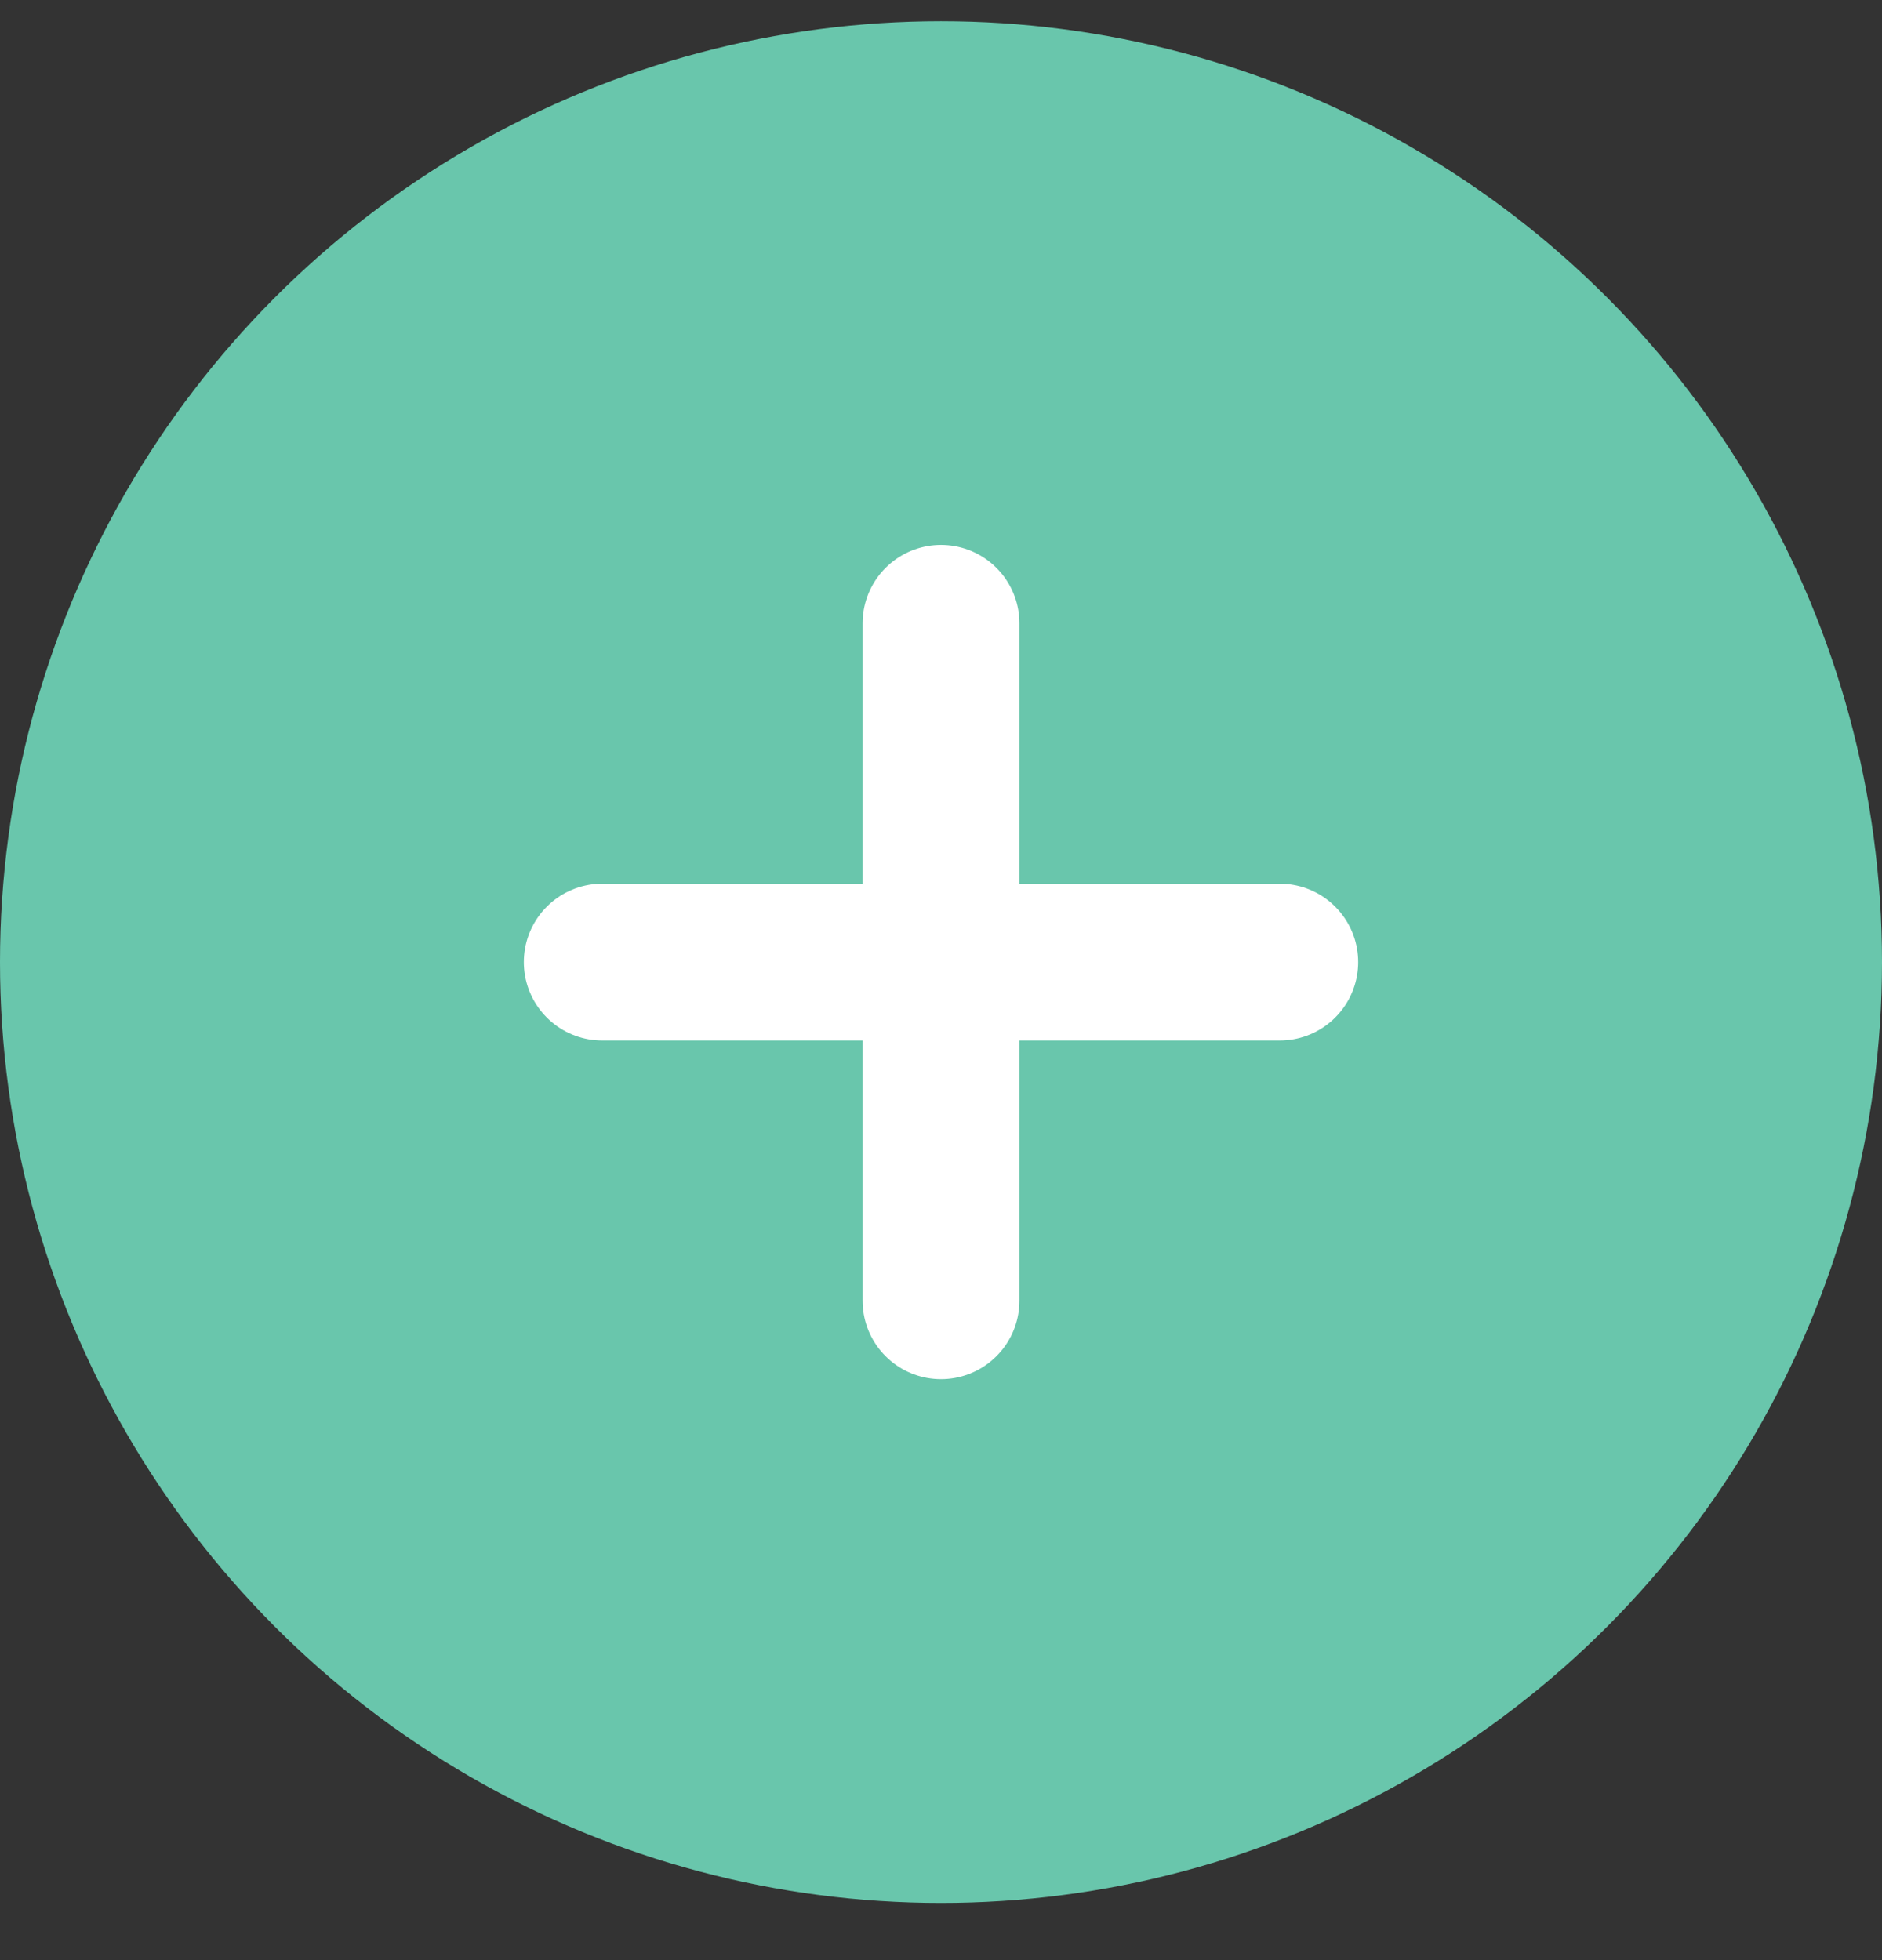
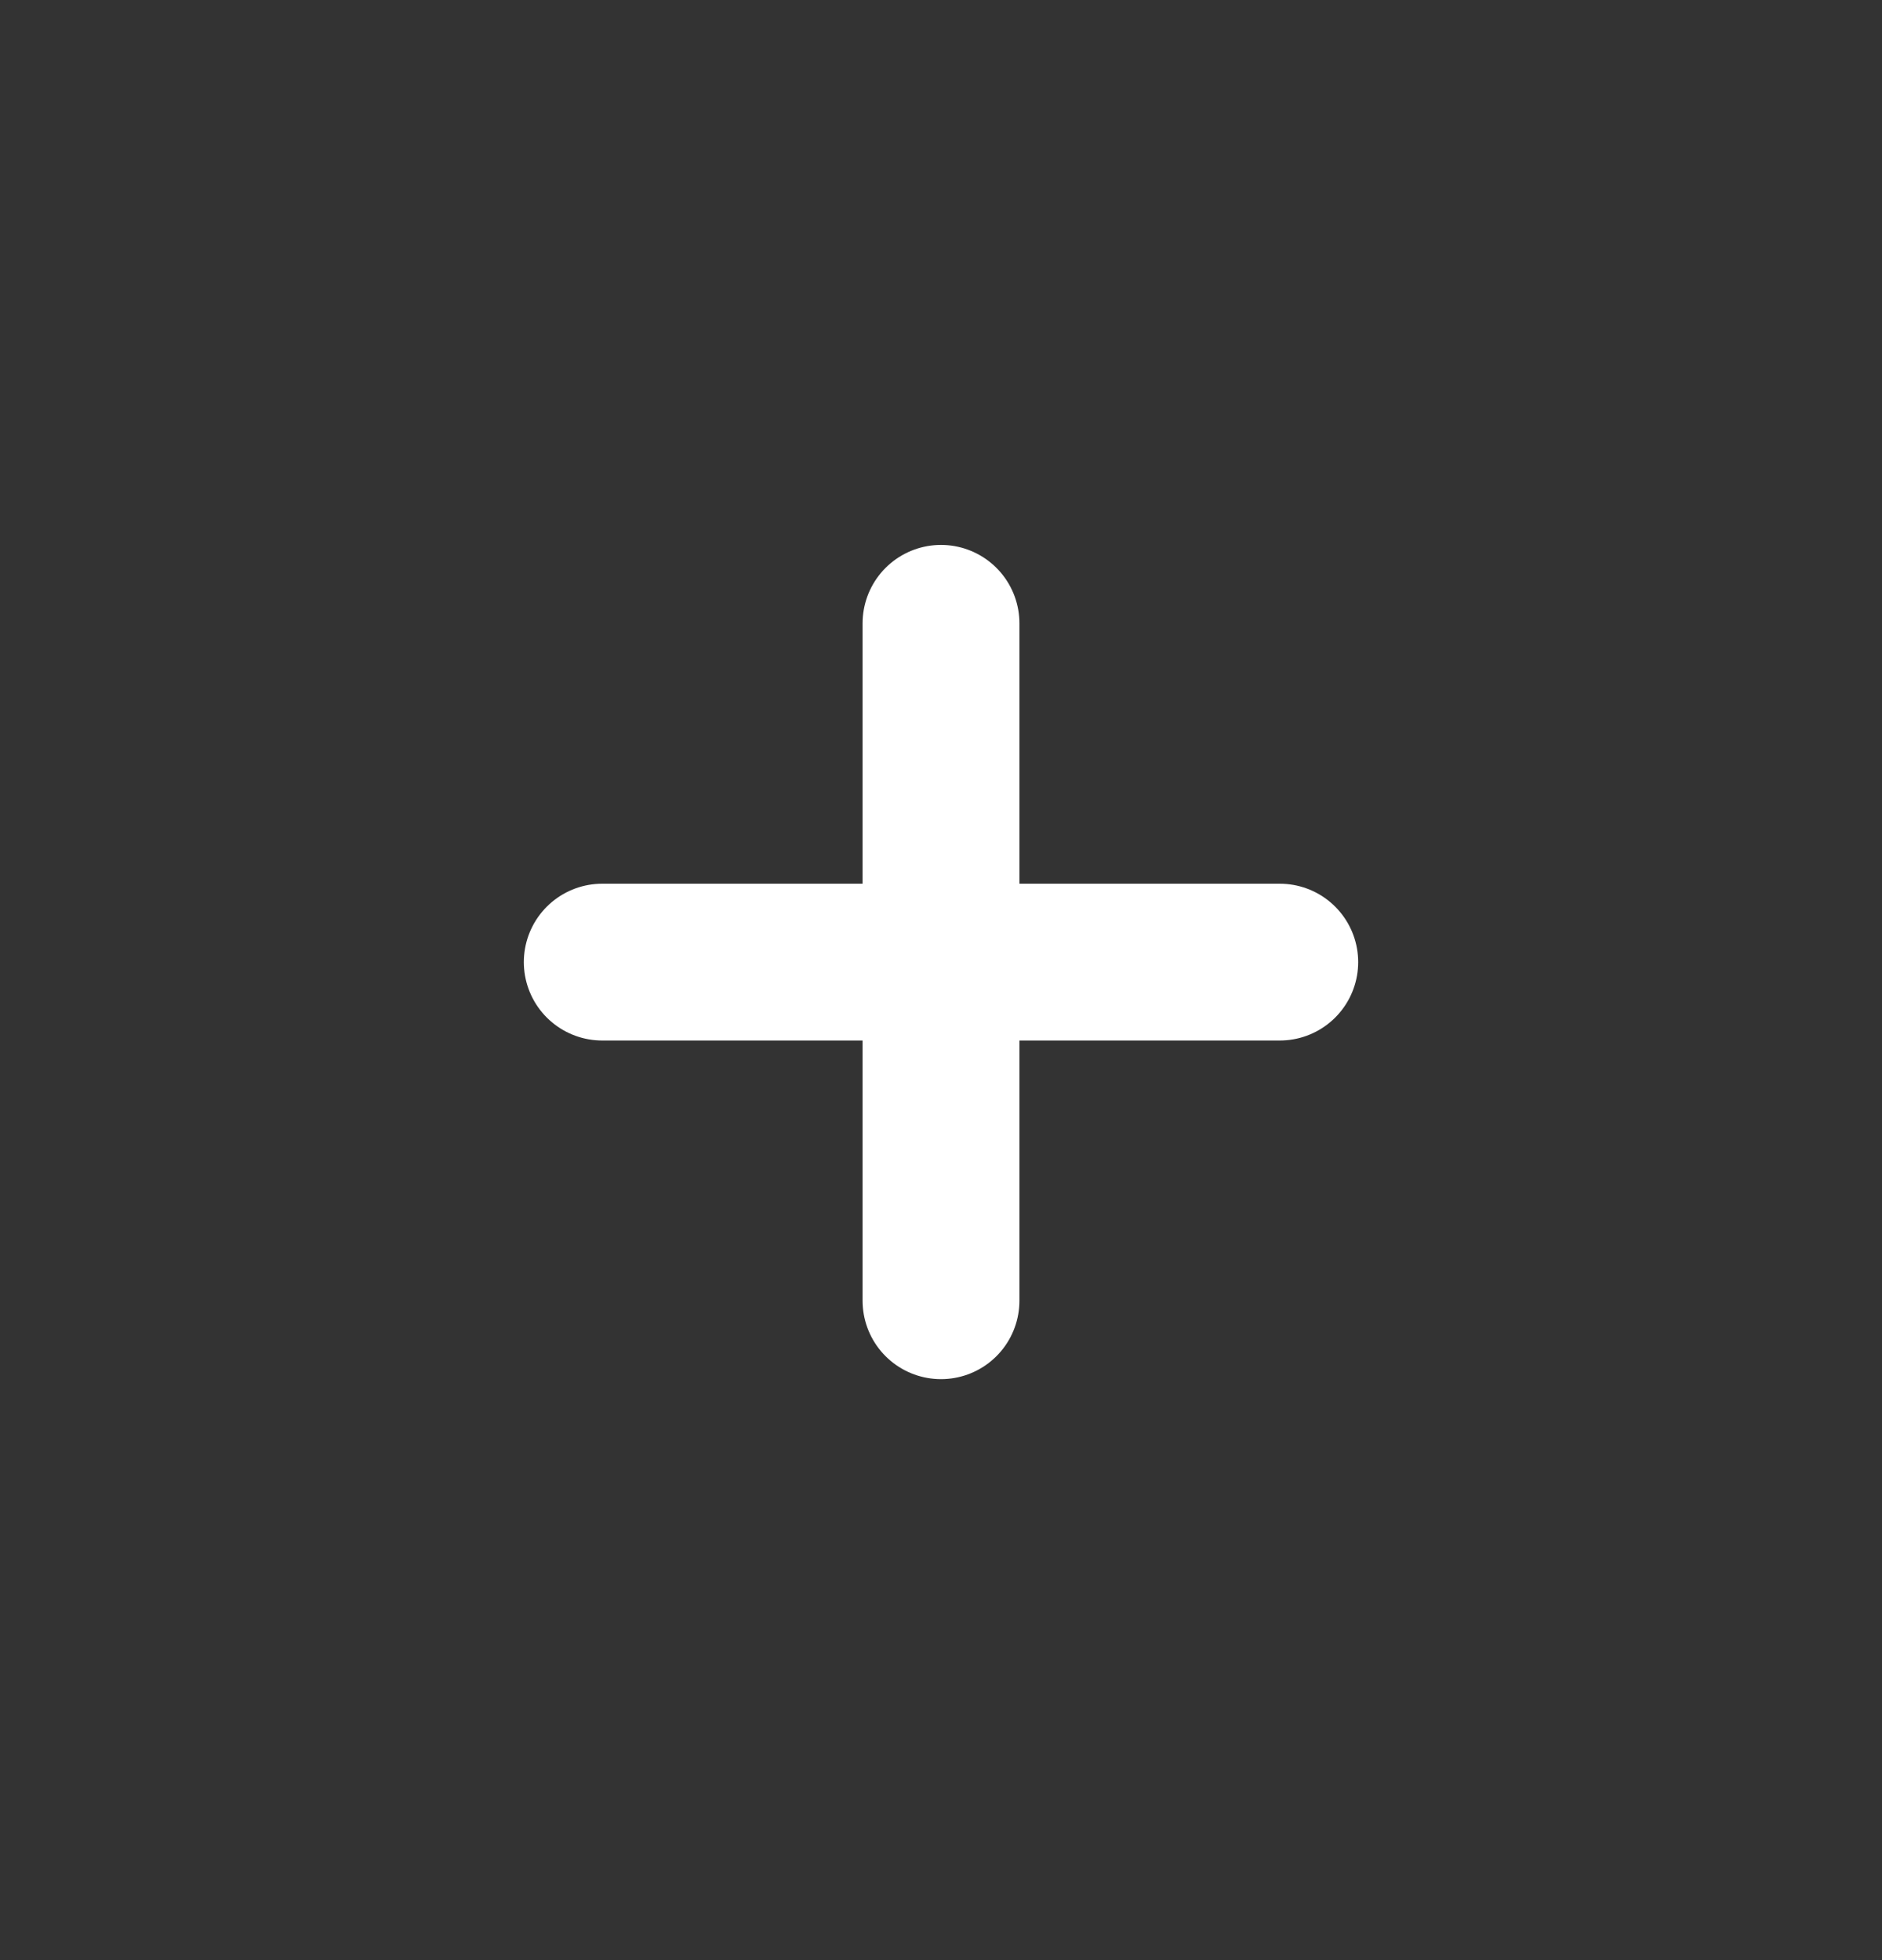
<svg xmlns="http://www.w3.org/2000/svg" width="24" height="25" viewBox="0 0 24 25" fill="none">
  <rect x="0" y="0" width="24" height="25" fill="#333333" stroke="none" />
-   <circle cx="12" cy="12.271" r="12" fill="#69C6AC" />
  <path d="M12 7.95V16.59" stroke="white" stroke-width="2" stroke-linecap="round" stroke-linejoin="round" />
  <path d="M7.68 12.271H16.32" stroke="white" stroke-width="2" stroke-linecap="round" stroke-linejoin="round" />
</svg>